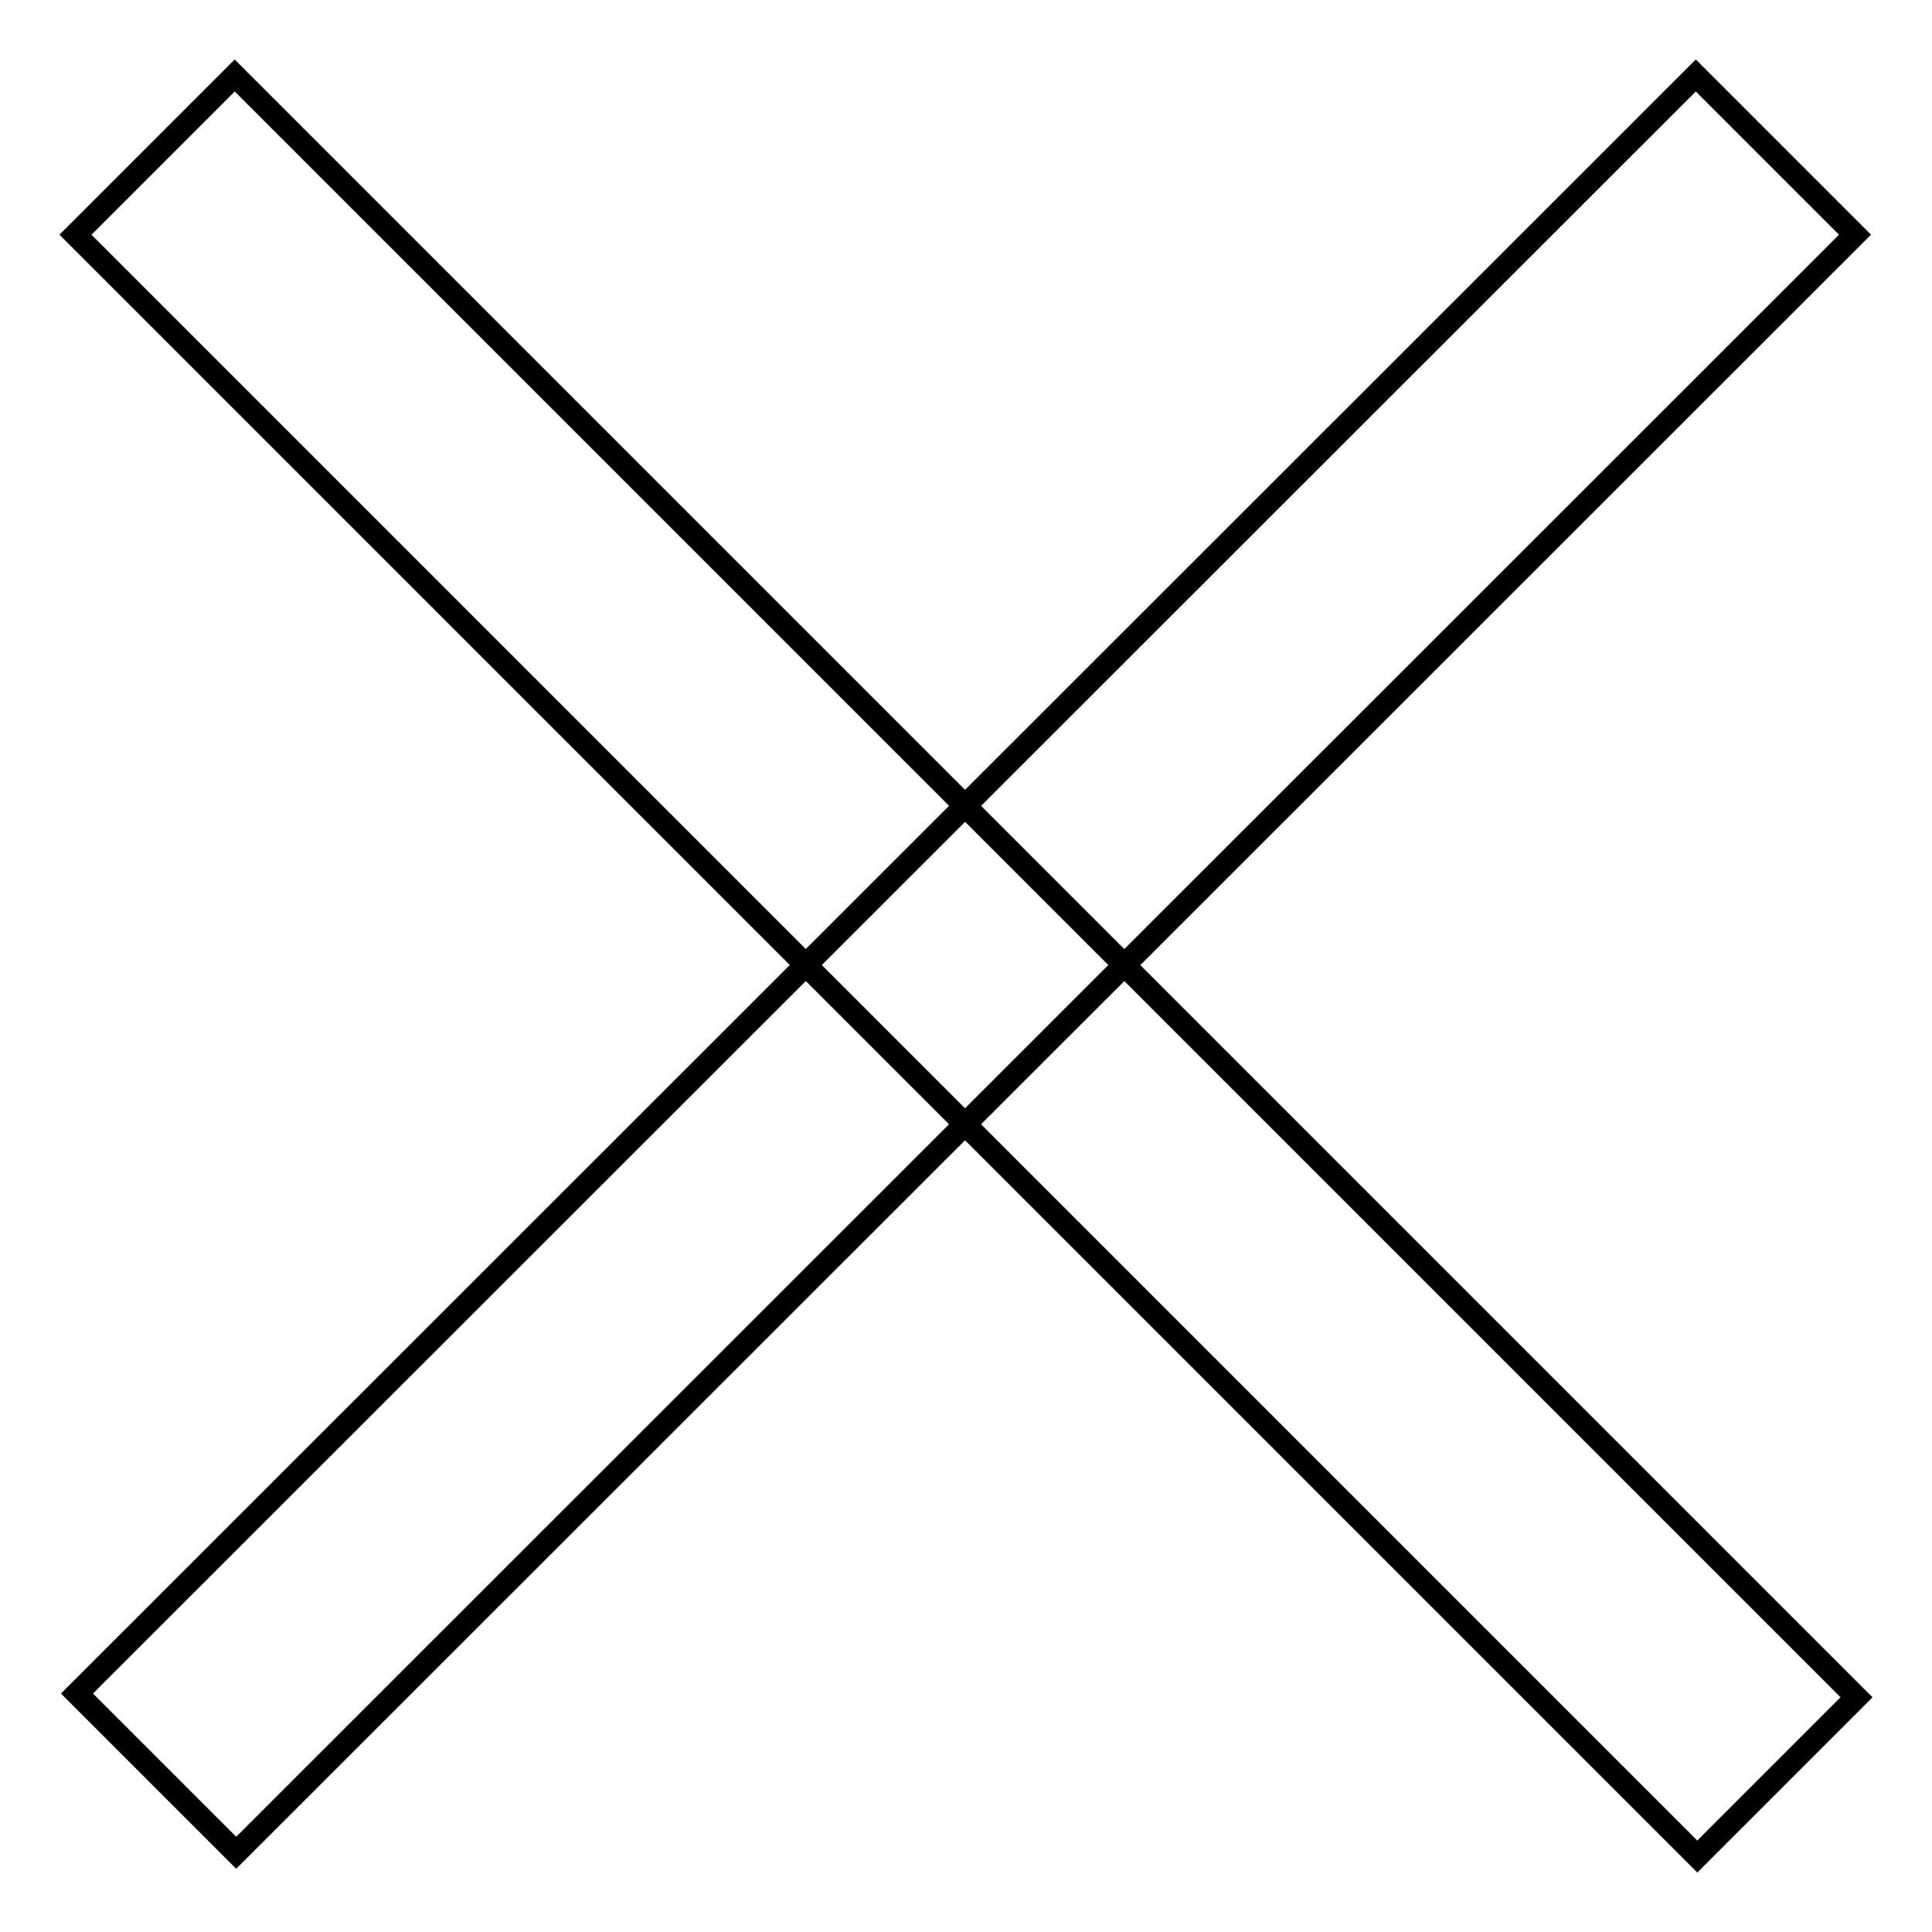
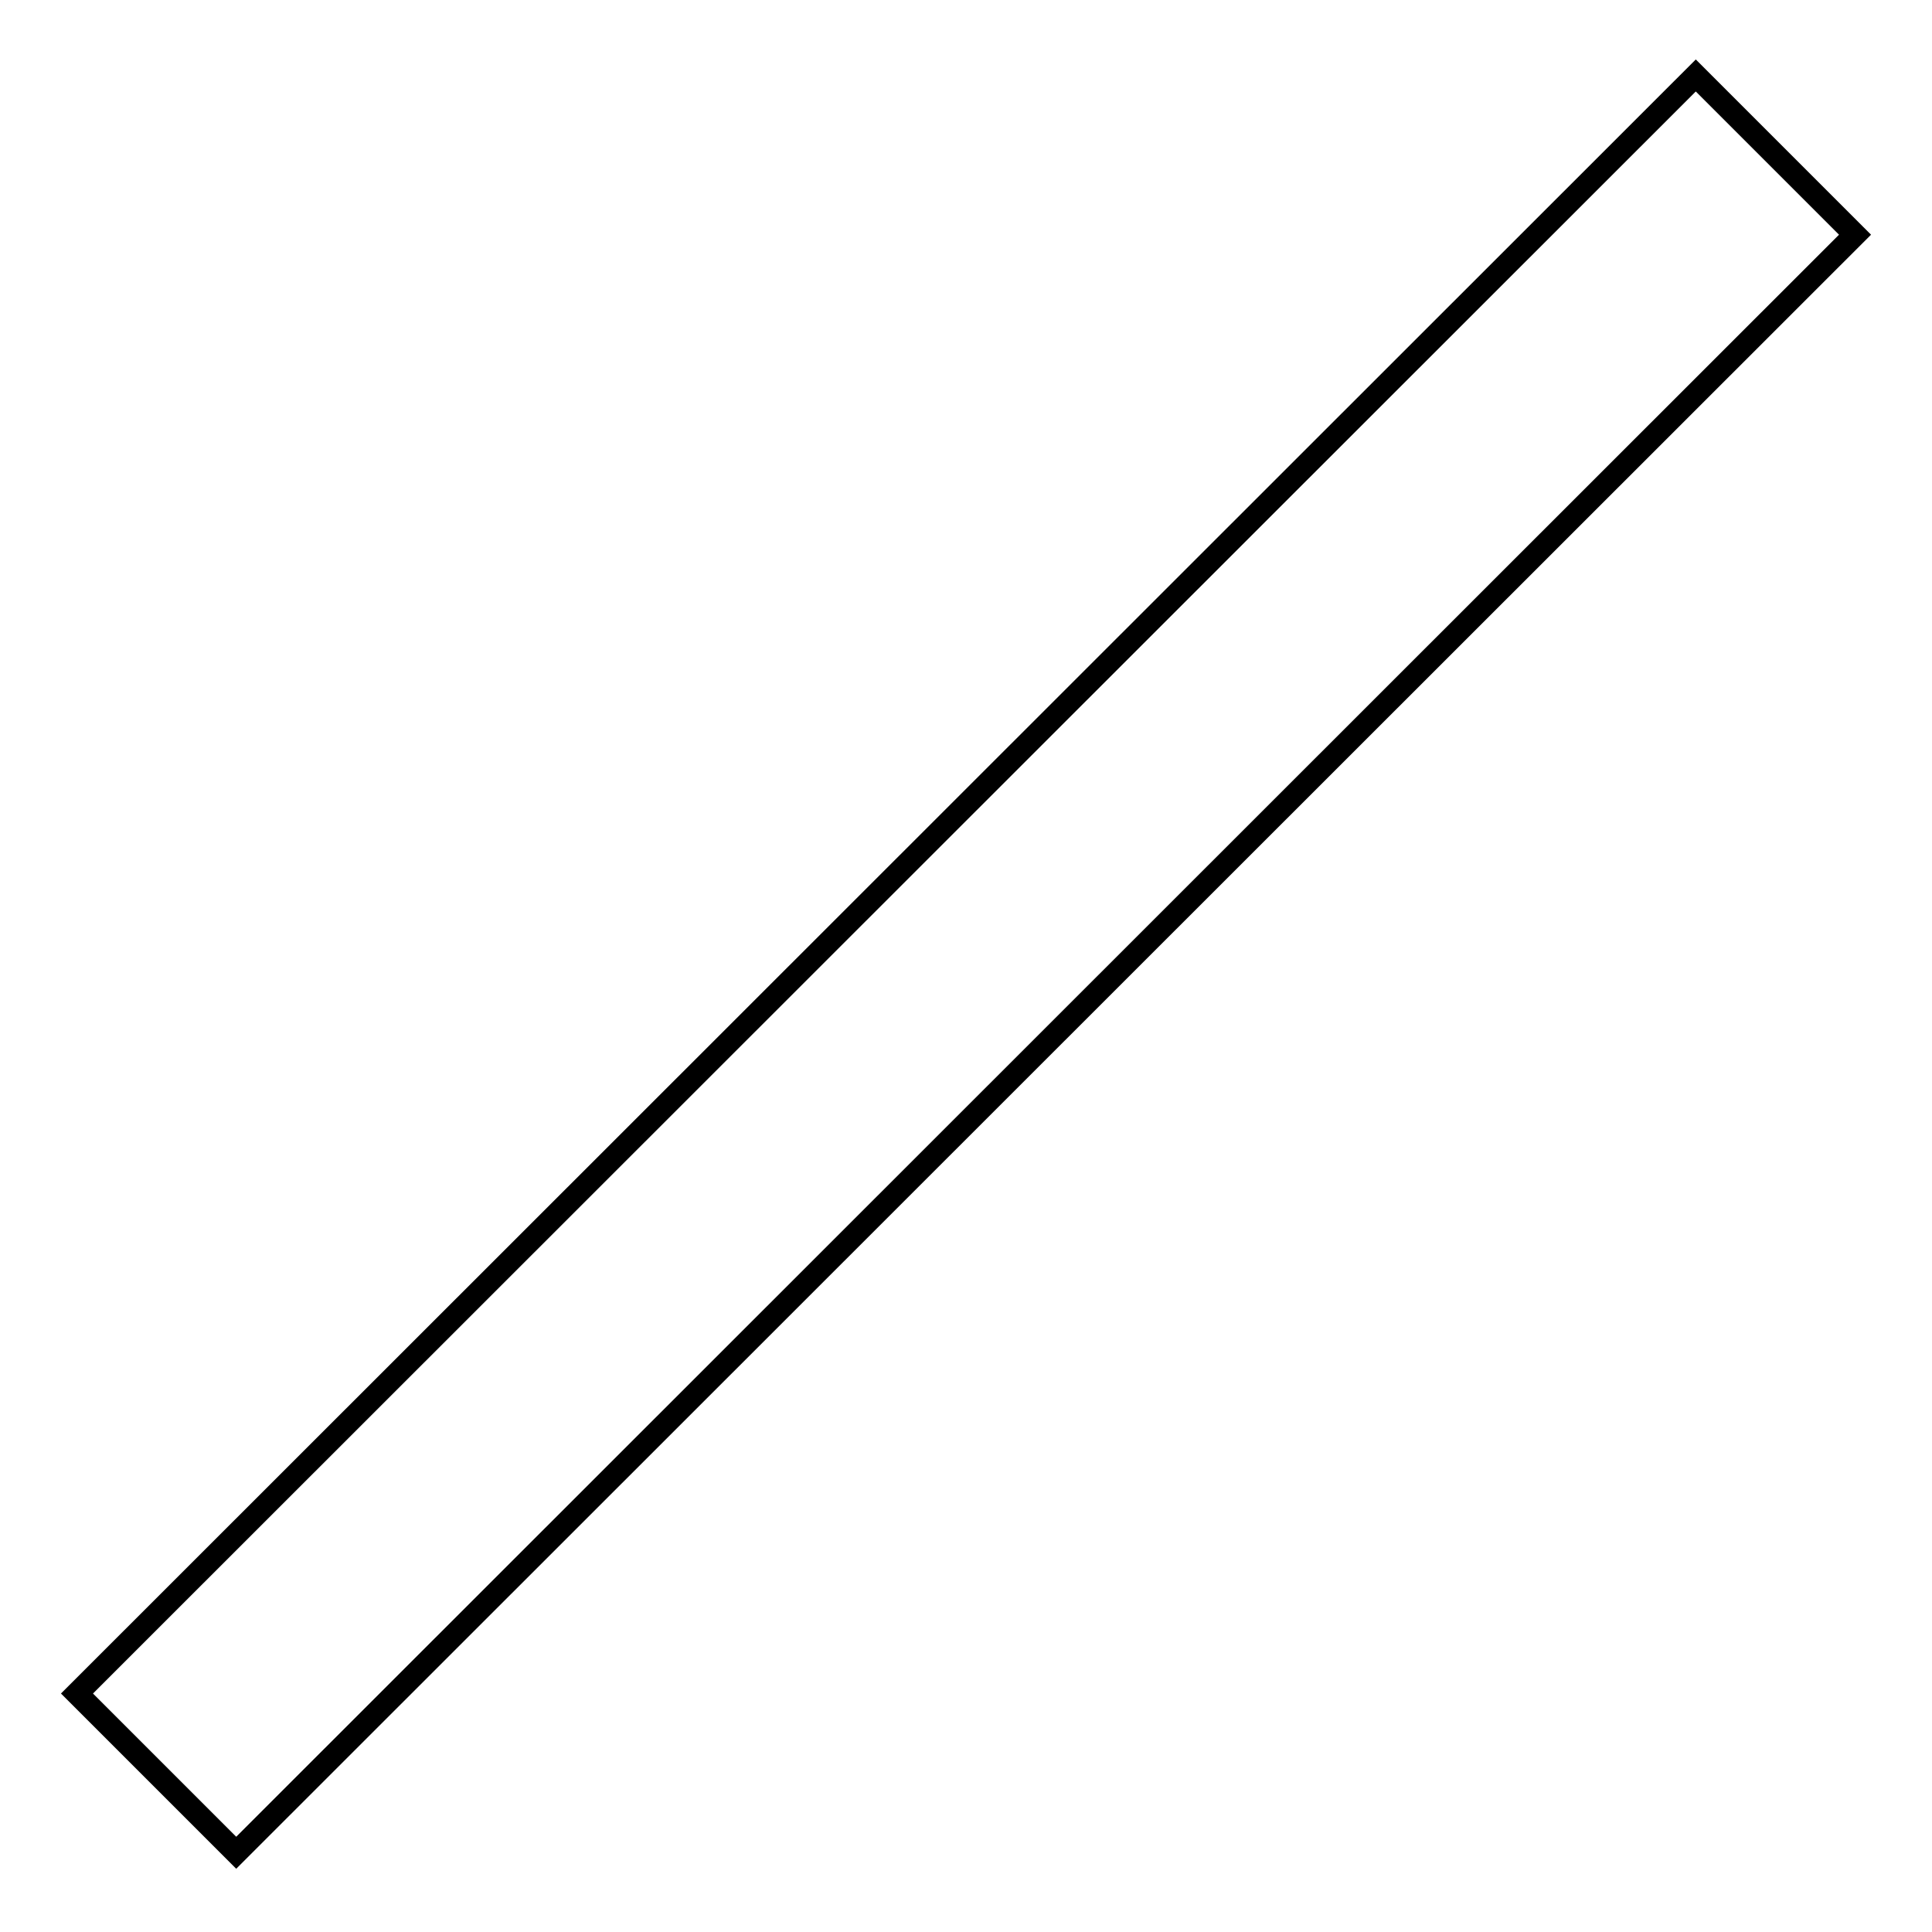
<svg xmlns="http://www.w3.org/2000/svg" version="1.1" x="0px" y="0px" viewBox="0 0 256 256" enable-background="new 0 0 256 256" xml:space="preserve">
  <g>
    <g>
-       <path stroke-width="3" fill-opacity="0" stroke="#000000" d="M31.1,10L246,224.9L224.9,246L10,31.1L31.1,10L31.1,10z" />
      <path stroke-width="3" fill-opacity="0" stroke="#000000" d="M245.8,31.1L31.3,245.5l-21.1-21.1L224.7,10L245.8,31.1z" />
    </g>
  </g>
</svg>